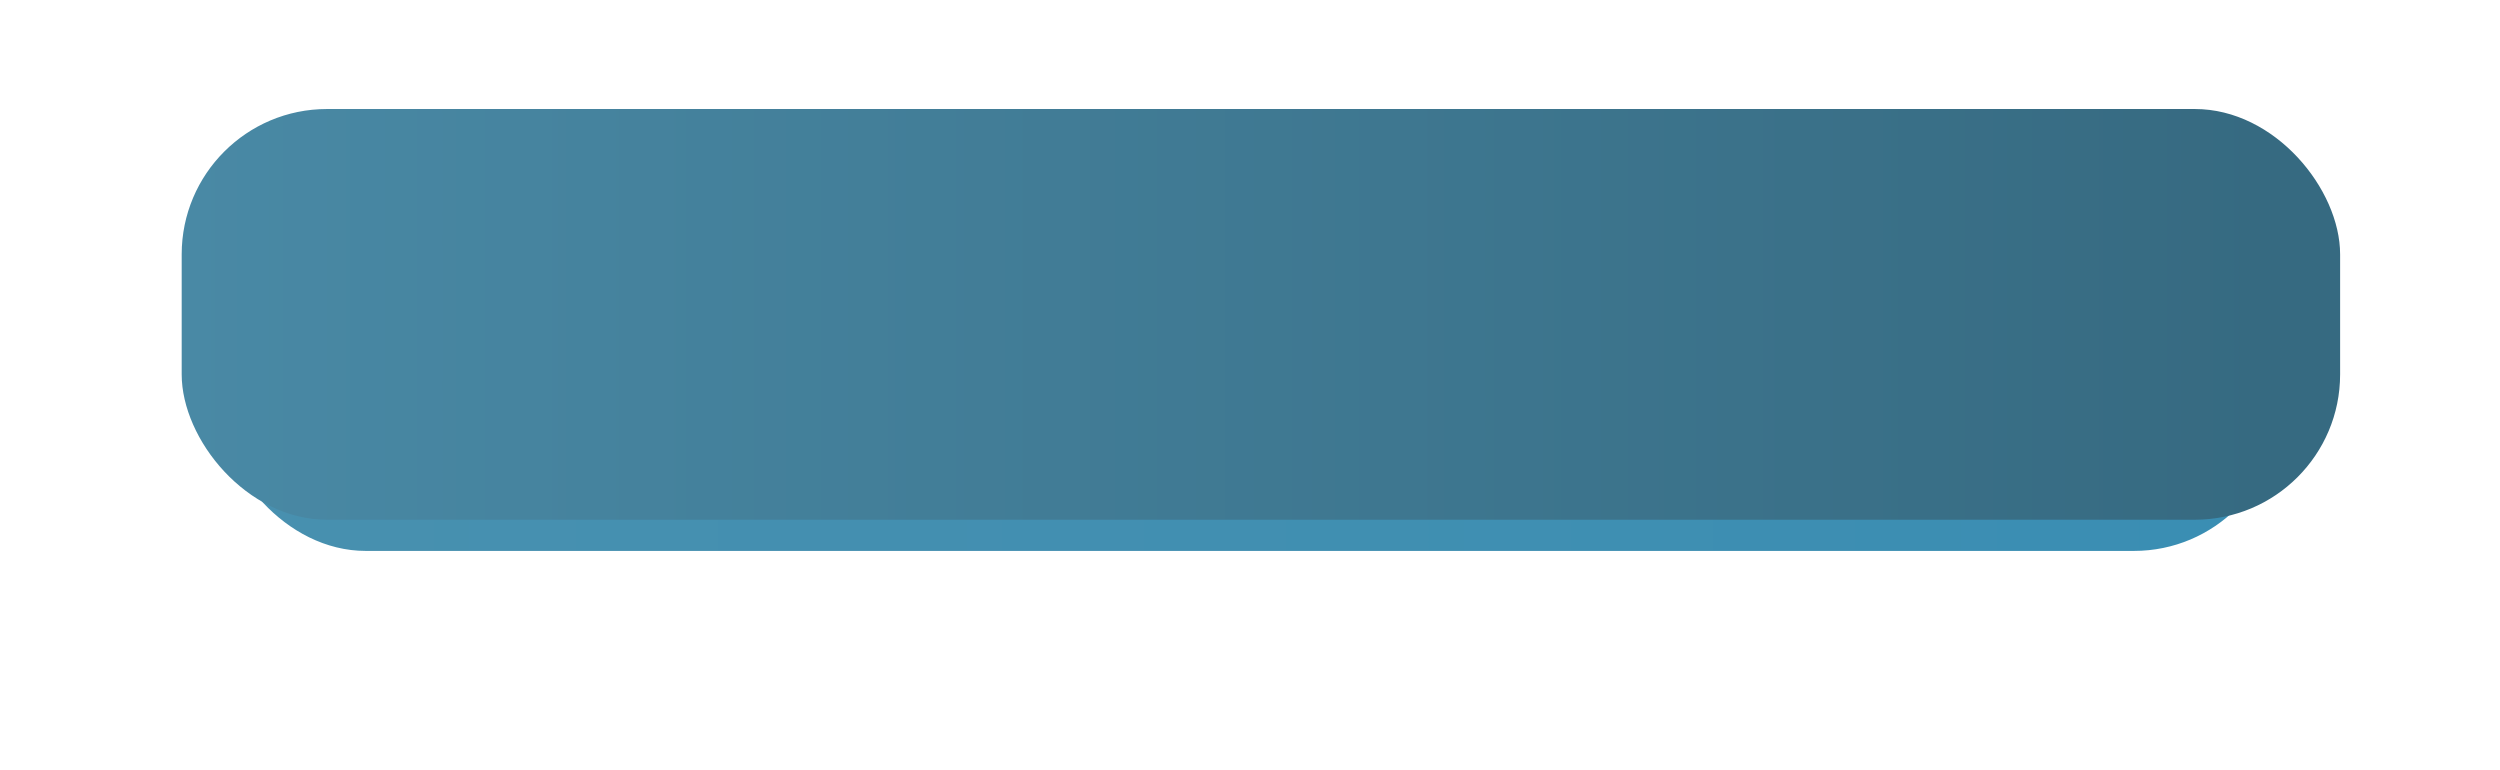
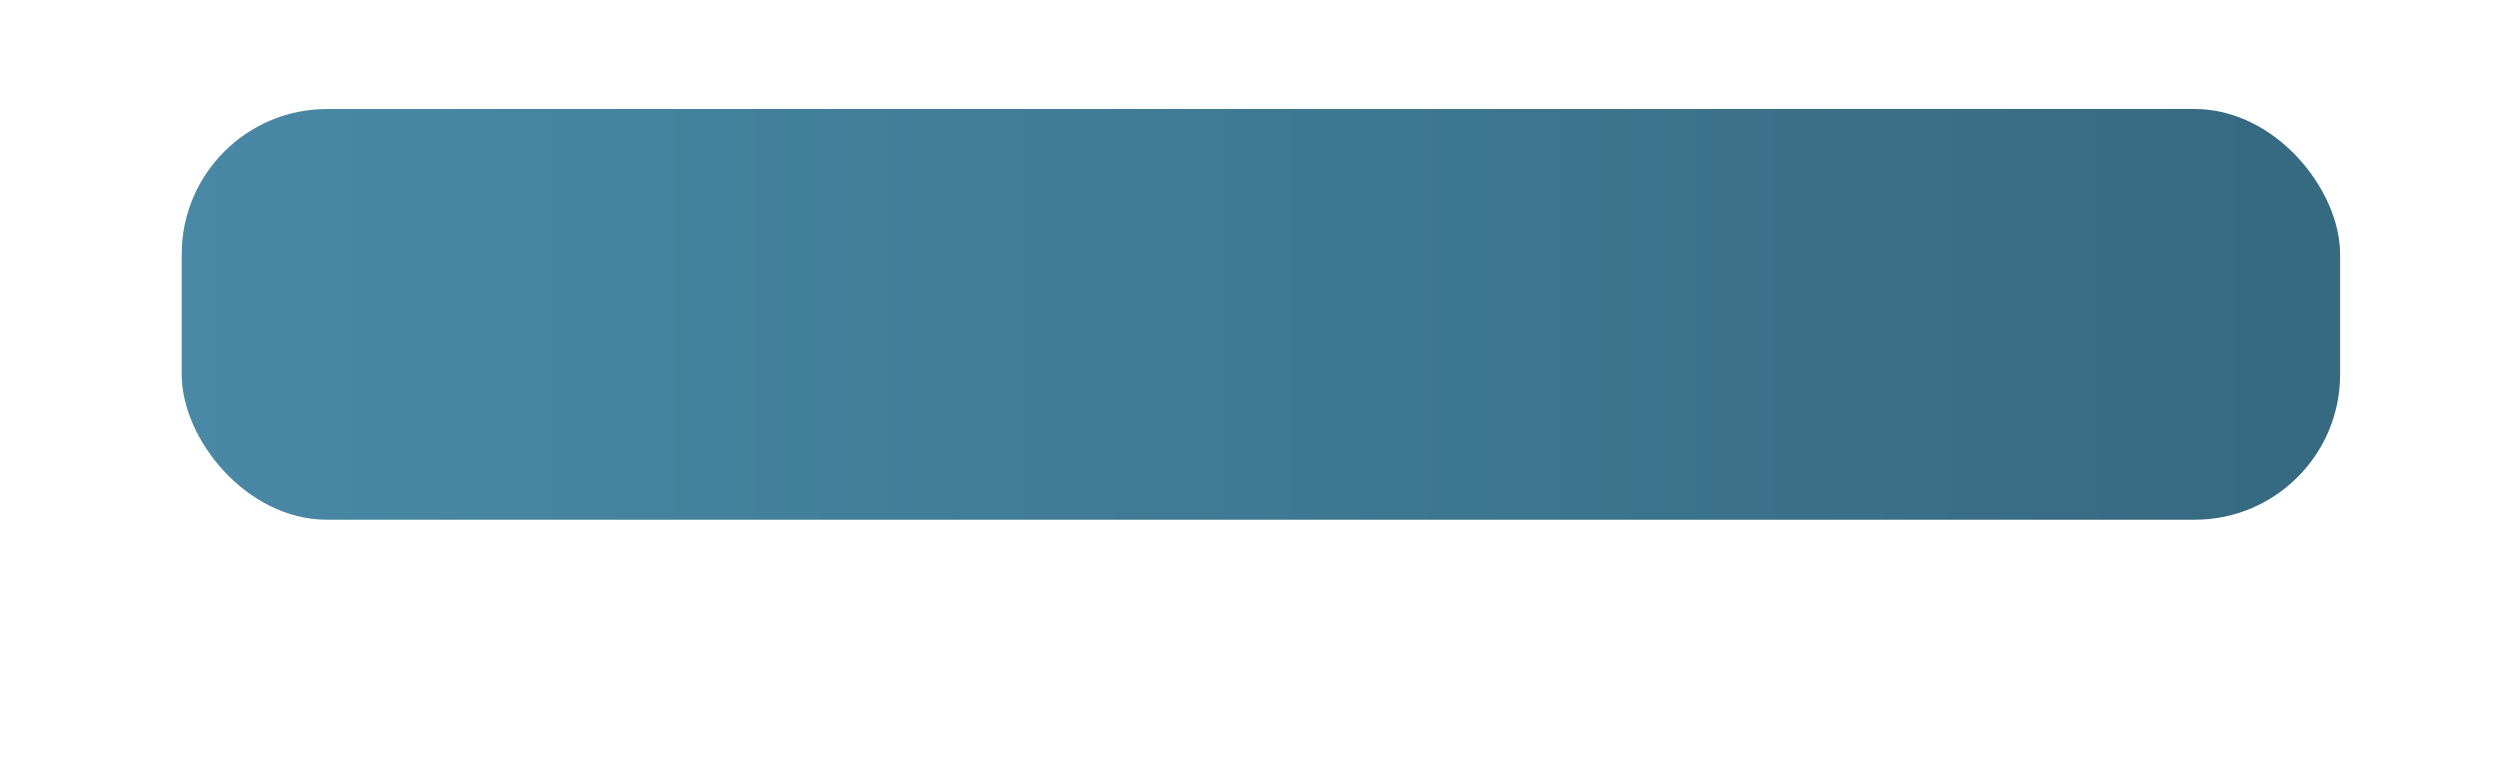
<svg xmlns="http://www.w3.org/2000/svg" width="344" height="106" viewBox="0 0 344 106" fill="none">
  <g filter="url(#filter0_f_32_352)">
-     <rect x="30.331" y="30.738" width="283.292" height="45.069" rx="20" fill="url(#paint0_linear_32_352)" />
-   </g>
+     </g>
  <rect x="25" y="15" width="297" height="56.515" rx="20" fill="url(#paint1_linear_32_352)" />
  <defs>
    <filter id="filter0_f_32_352" x="0.331" y="0.738" width="343.292" height="105.069" filterUnits="userSpaceOnUse" color-interpolation-filters="sRGB">
      <feFlood flood-opacity="0" result="BackgroundImageFix" />
      <feBlend mode="normal" in="SourceGraphic" in2="BackgroundImageFix" result="shape" />
      <feGaussianBlur stdDeviation="15" result="effect1_foregroundBlur_32_352" />
    </filter>
    <linearGradient id="paint0_linear_32_352" x1="30.331" y1="53.273" x2="304.12" y2="53.273" gradientUnits="userSpaceOnUse">
      <stop stop-color="#4890AF" />
      <stop offset="1" stop-color="#3A8EB3" />
    </linearGradient>
    <linearGradient id="paint1_linear_32_352" x1="25" y1="43.258" x2="312.037" y2="43.258" gradientUnits="userSpaceOnUse">
      <stop stop-color="#4989A5" />
      <stop offset="1" stop-color="#366A81" />
    </linearGradient>
  </defs>
</svg>